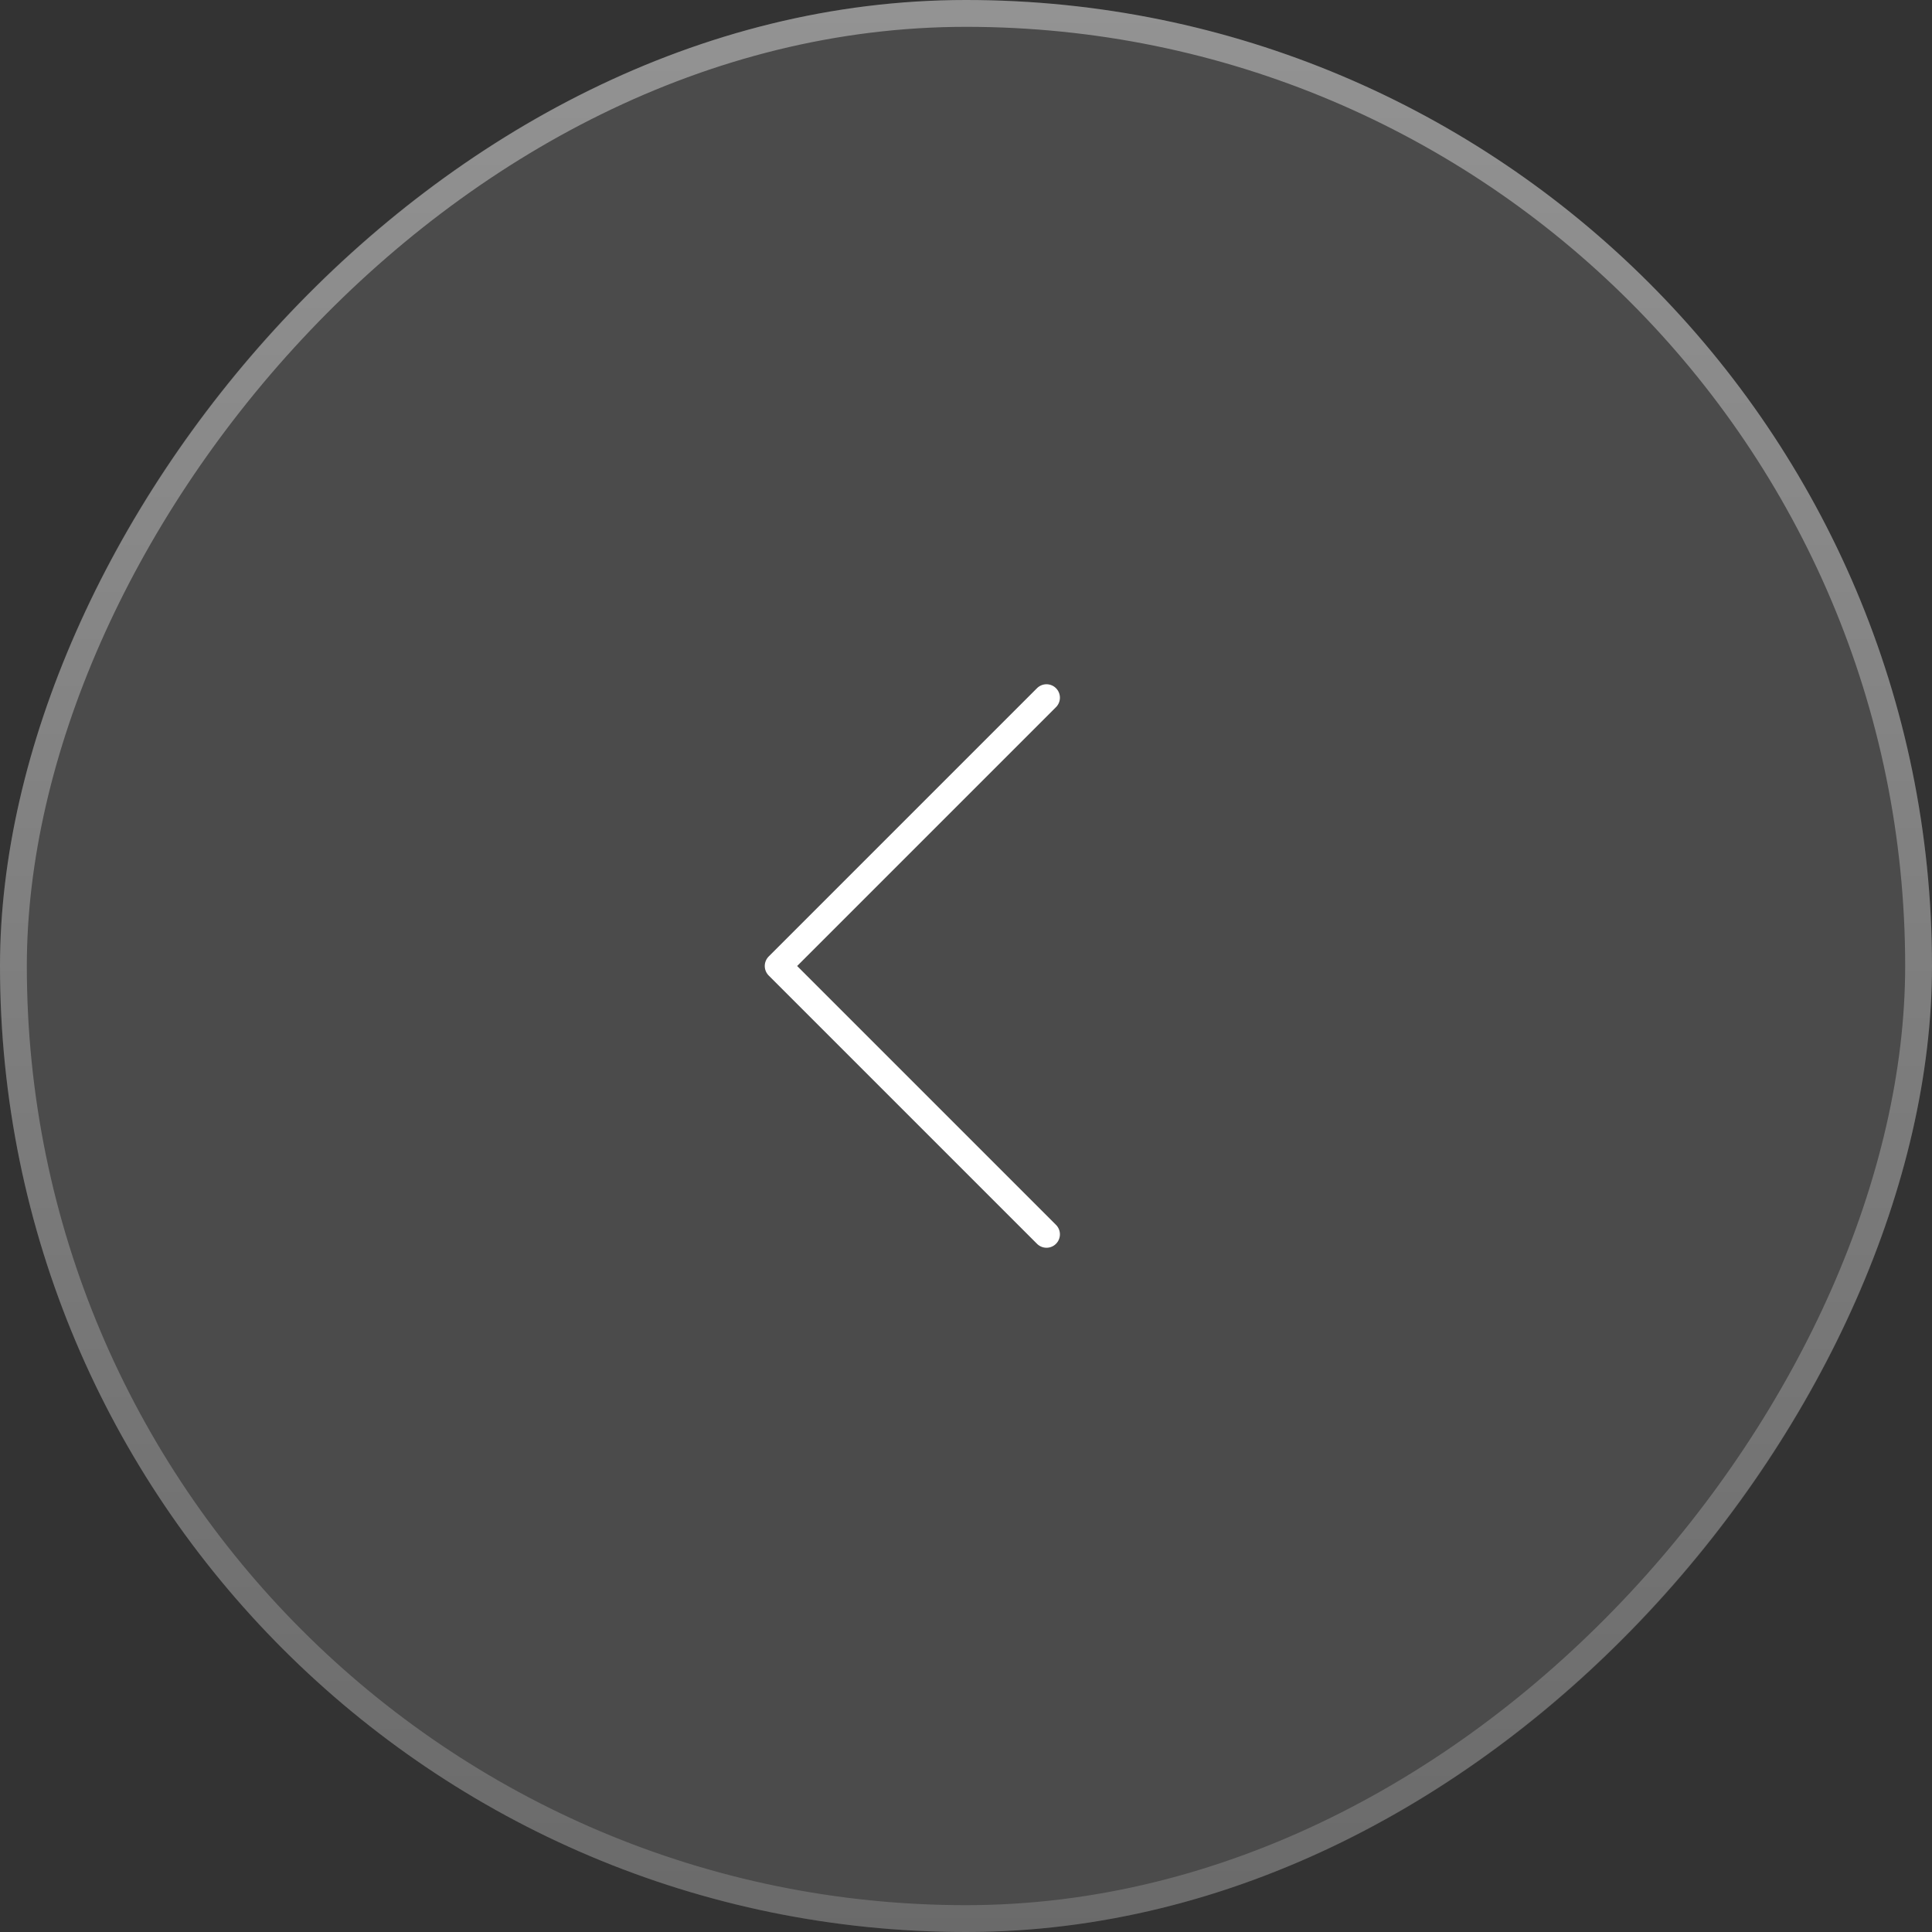
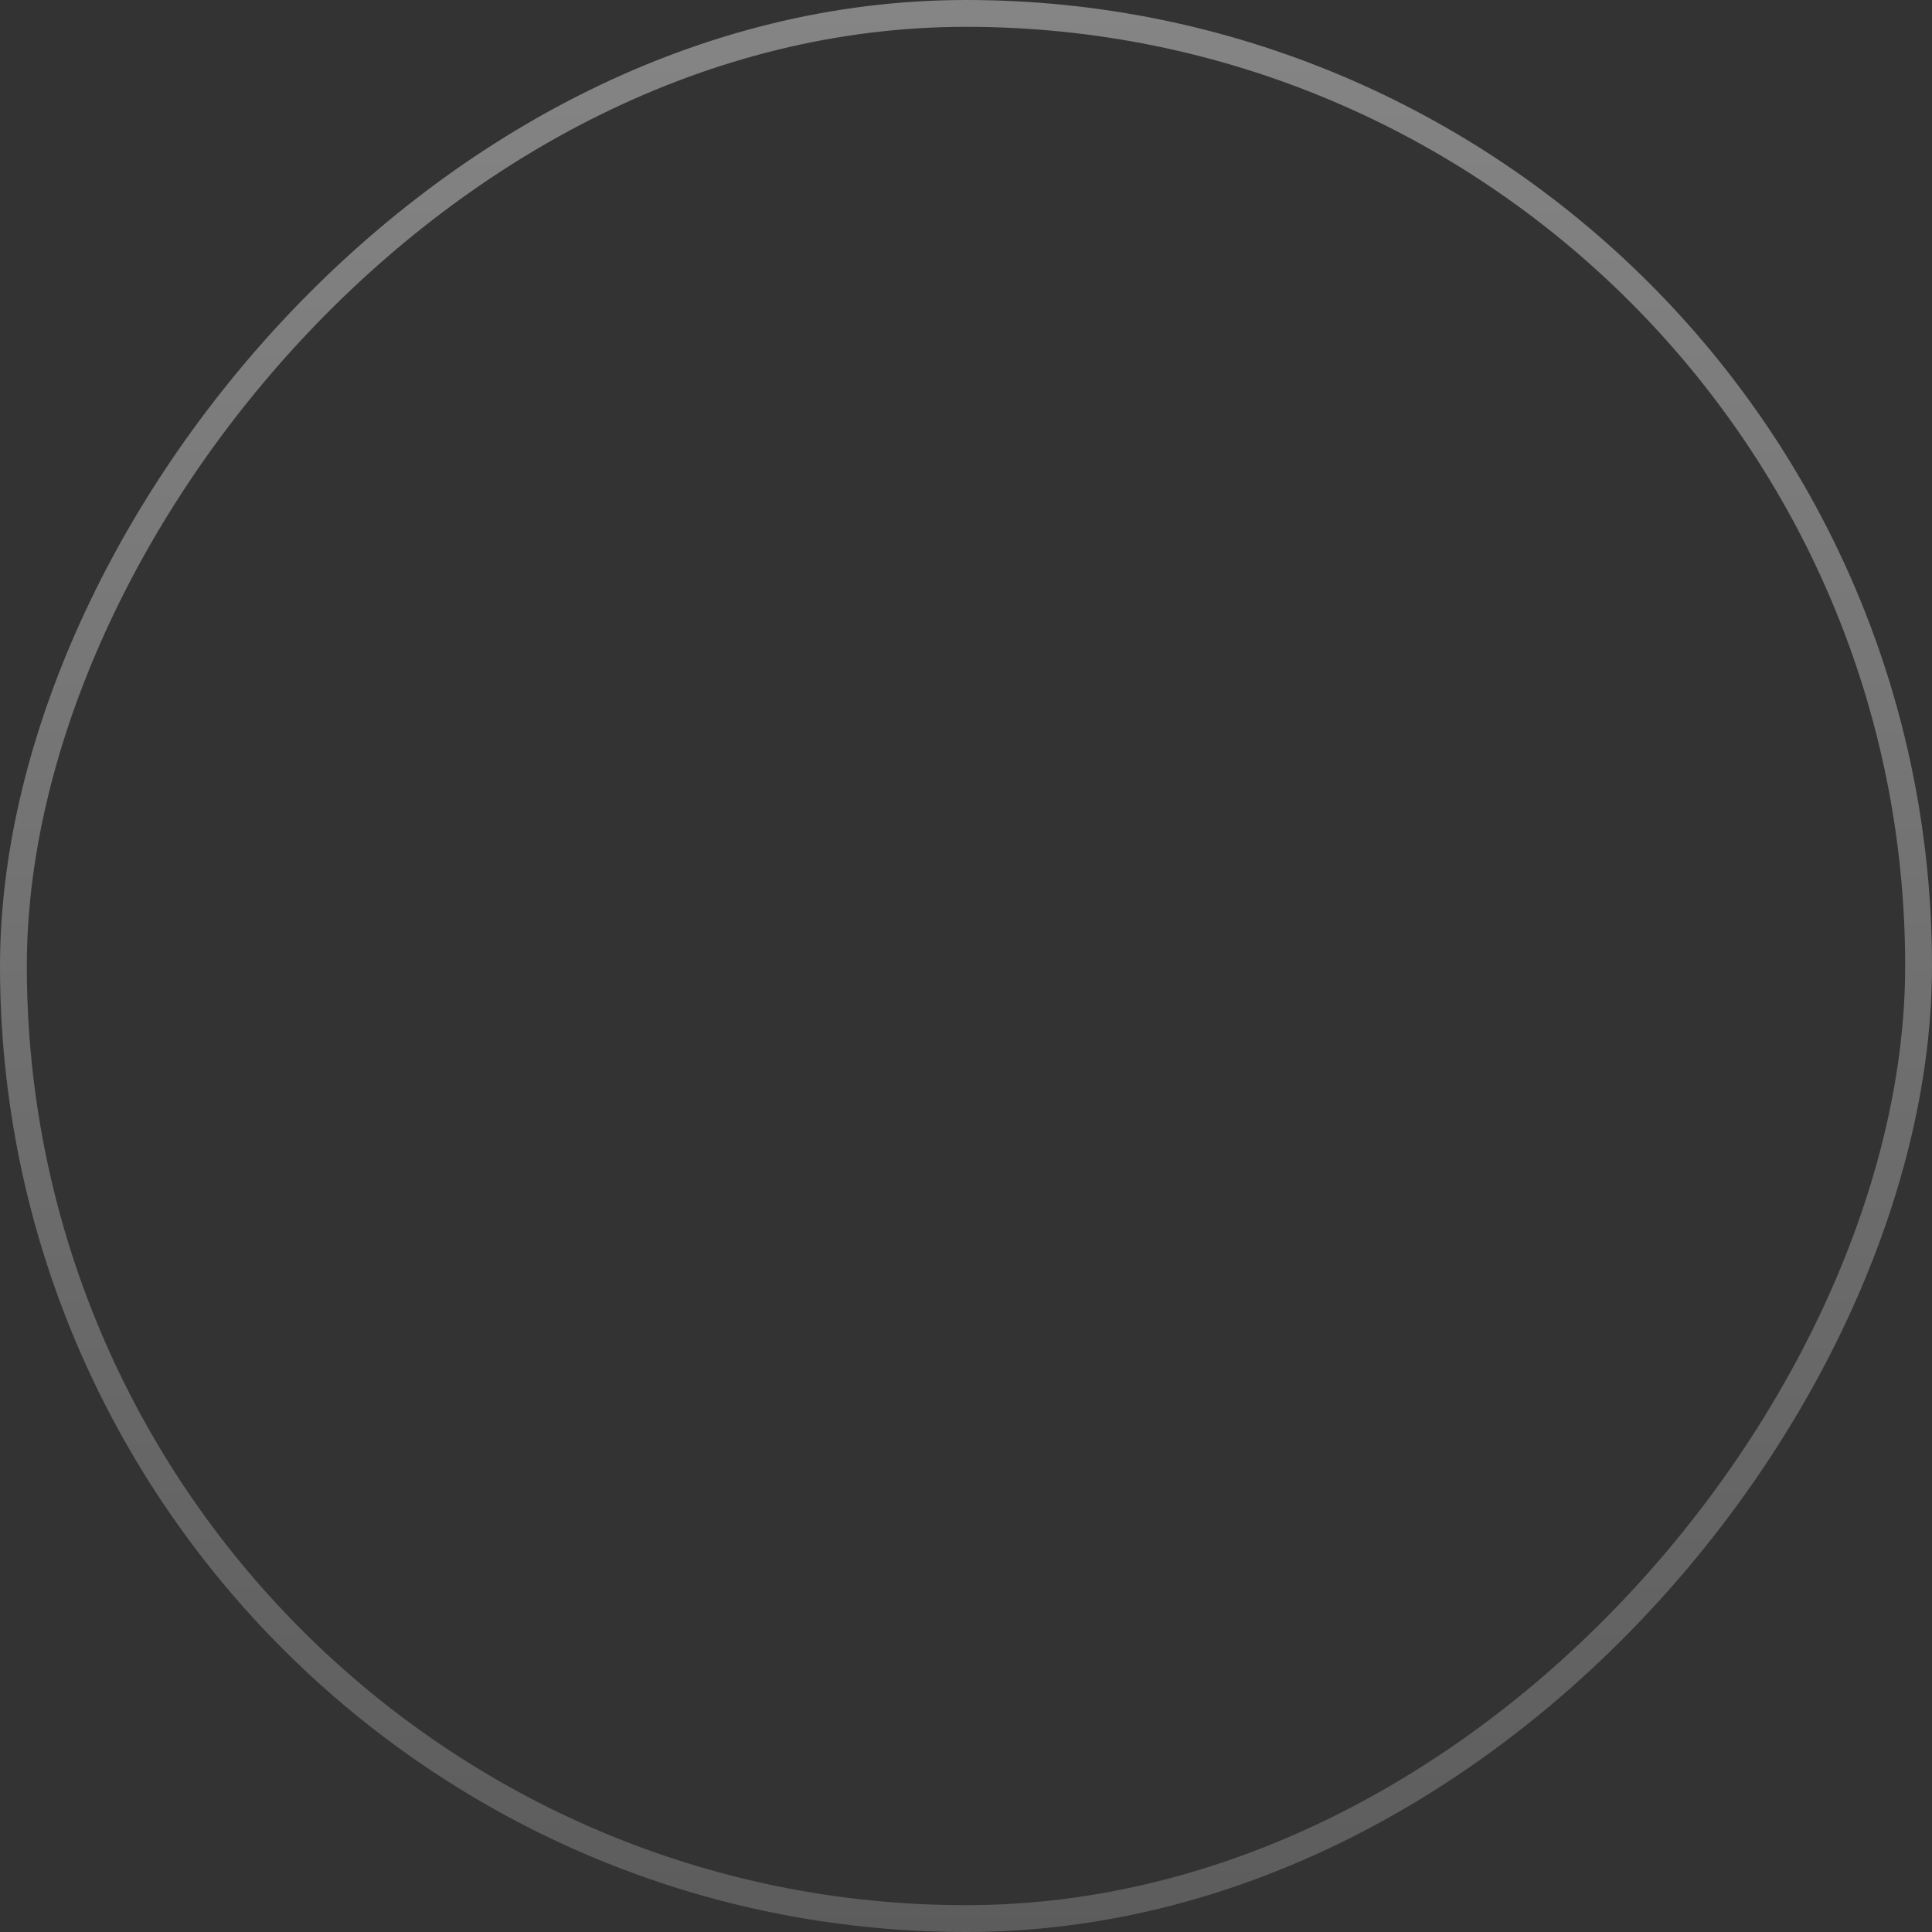
<svg xmlns="http://www.w3.org/2000/svg" width="72" height="72" viewBox="0 0 72 72" fill="none">
  <rect x="0" y="0" width="72" height="72" fill="#333333" stroke="none" />
  <g data-figma-bg-blur-radius="34">
-     <rect width="72" height="72" rx="36" transform="matrix(-1 0 0 1 72 0)" fill="white" fill-opacity="0.12" />
    <rect x="-0.5" y="0.5" width="71" height="71" rx="35.5" transform="matrix(-1 0 0 1 71 0)" stroke="url(#paint0_linear_339_48)" stroke-opacity="0.4" />
-     <path d="M39 26L29 36L39 46" stroke="white" stroke-linecap="round" stroke-linejoin="round" />
  </g>
  <defs>
    <clipPath id="bgblur_0_339_48_clip_path" transform="translate(34 34)">
-       <rect width="72" height="72" rx="36" transform="matrix(-1 0 0 1 72 0)" />
-     </clipPath>
+       </clipPath>
    <linearGradient id="paint0_linear_339_48" x1="36" y1="0" x2="36" y2="72" gradientUnits="userSpaceOnUse">
      <stop stop-color="white" />
      <stop offset="1" stop-color="#999999" />
    </linearGradient>
  </defs>
</svg>